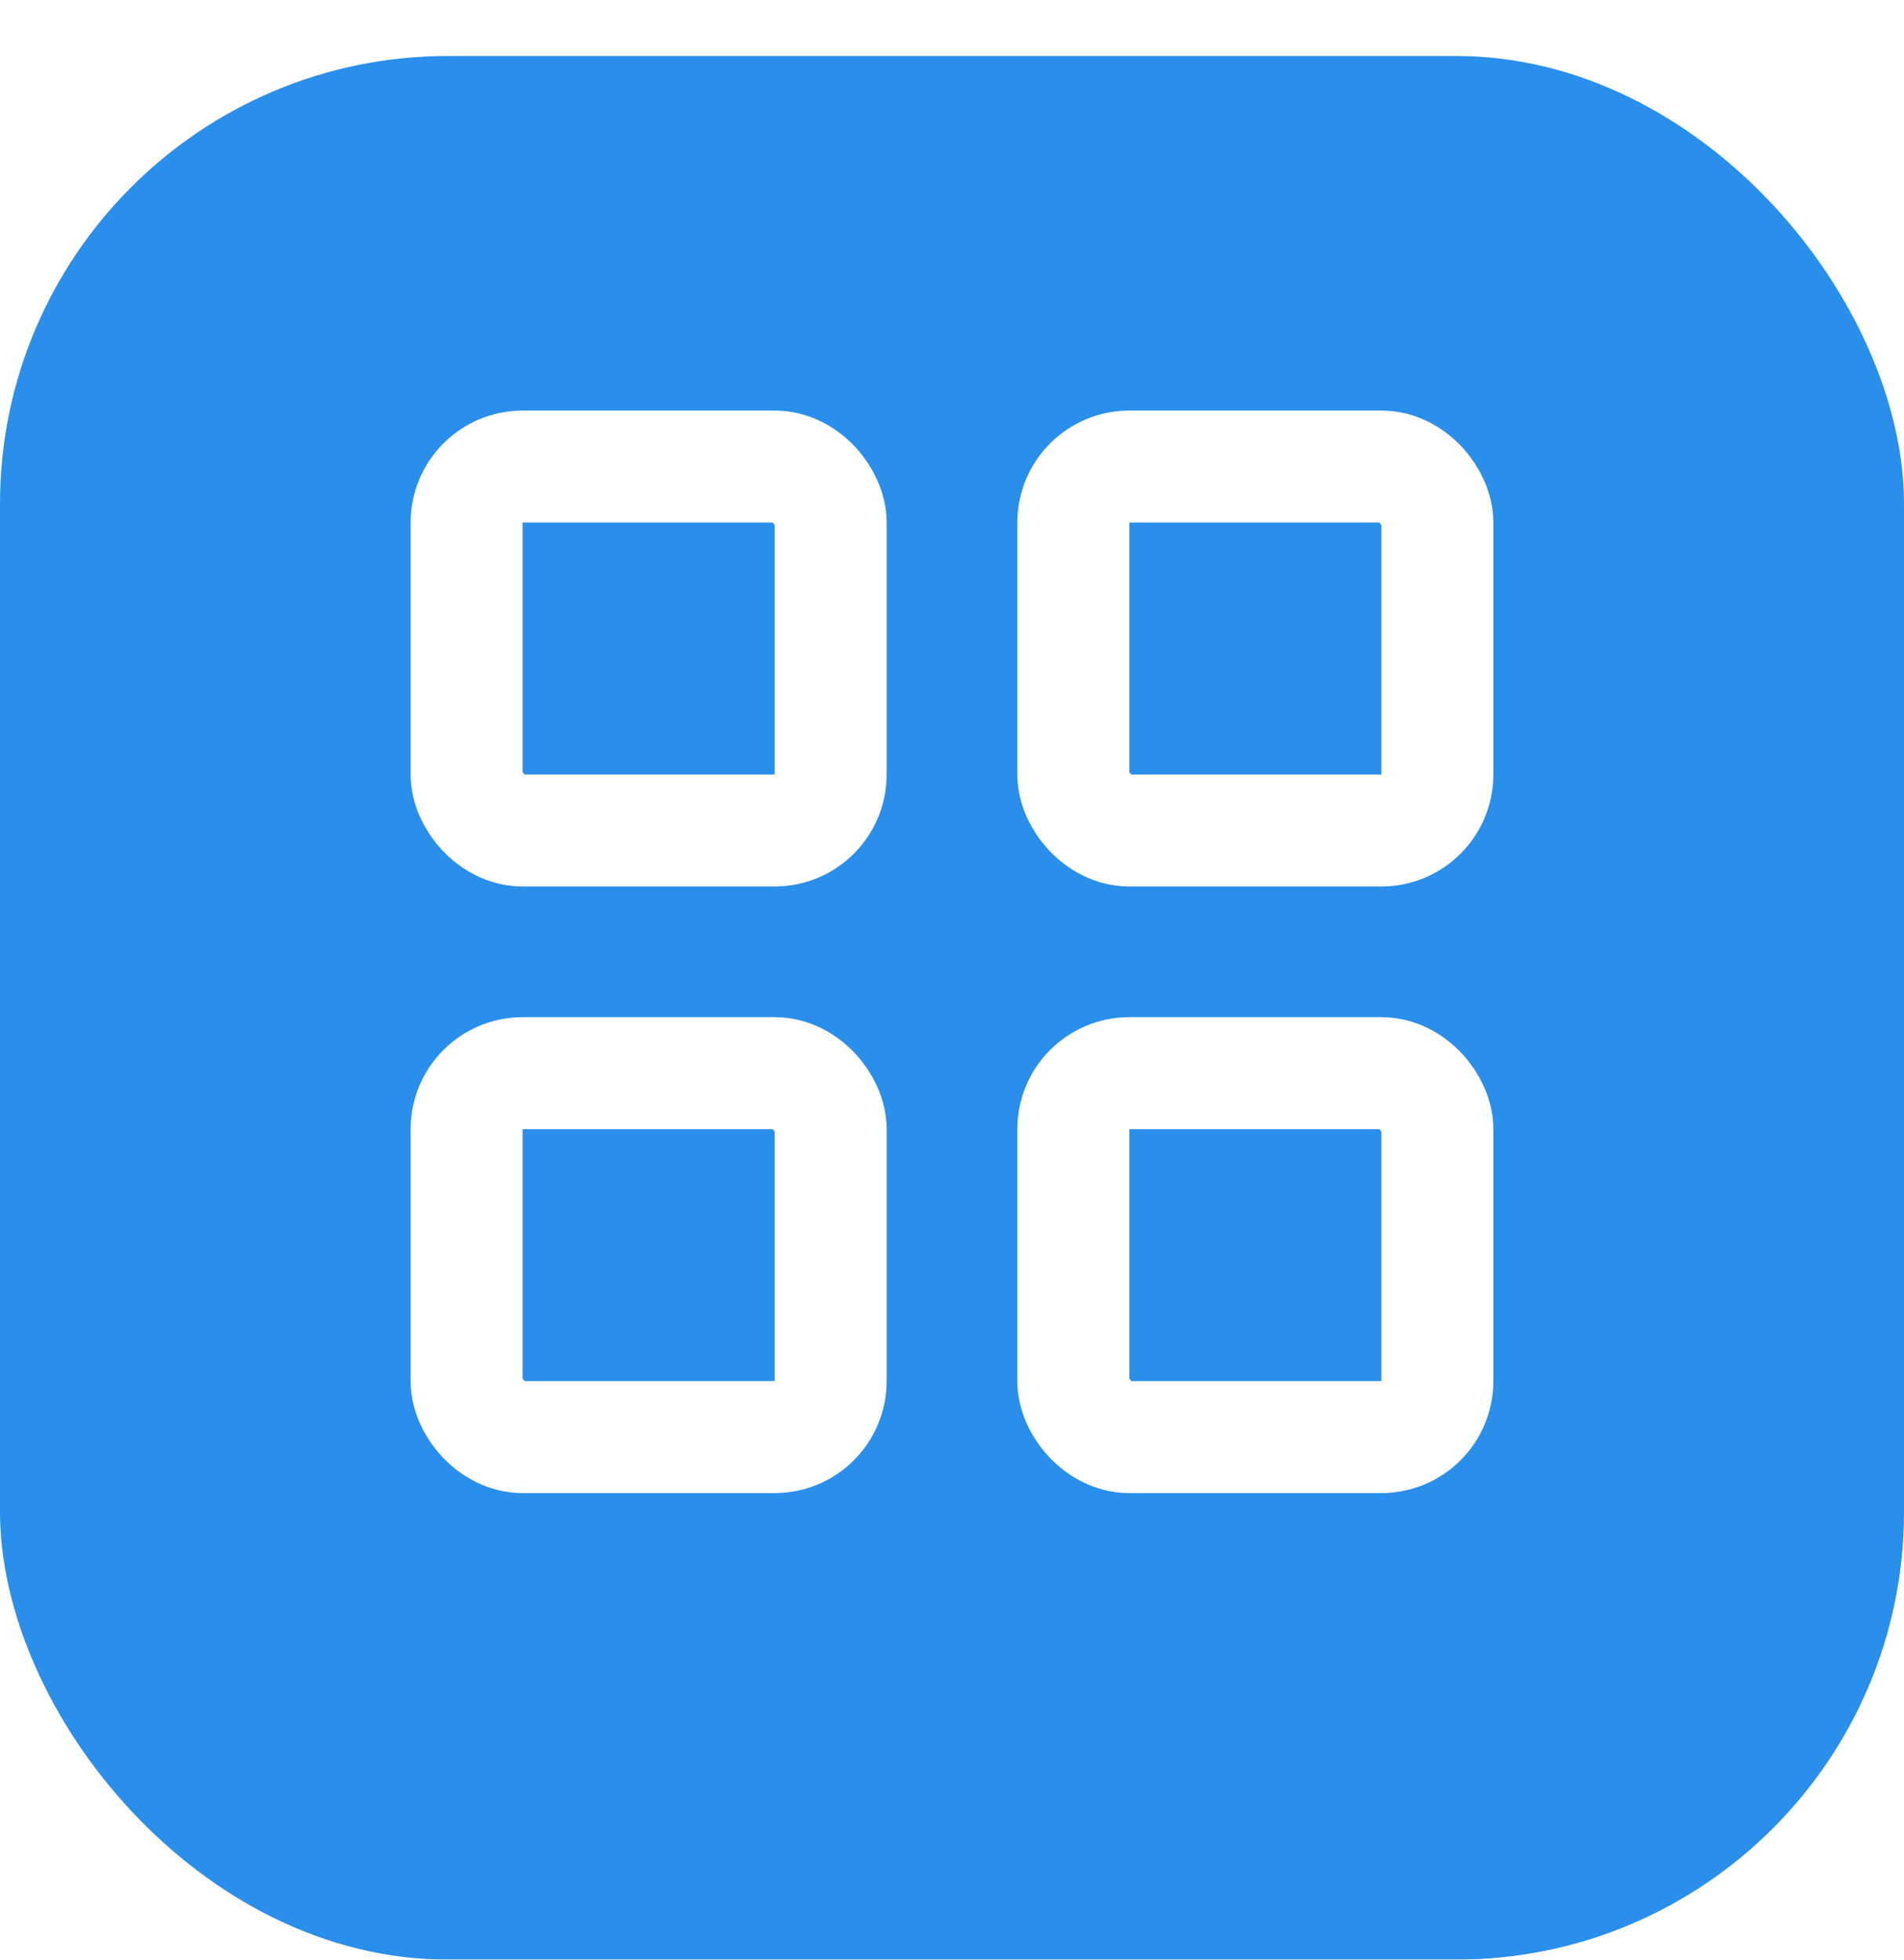
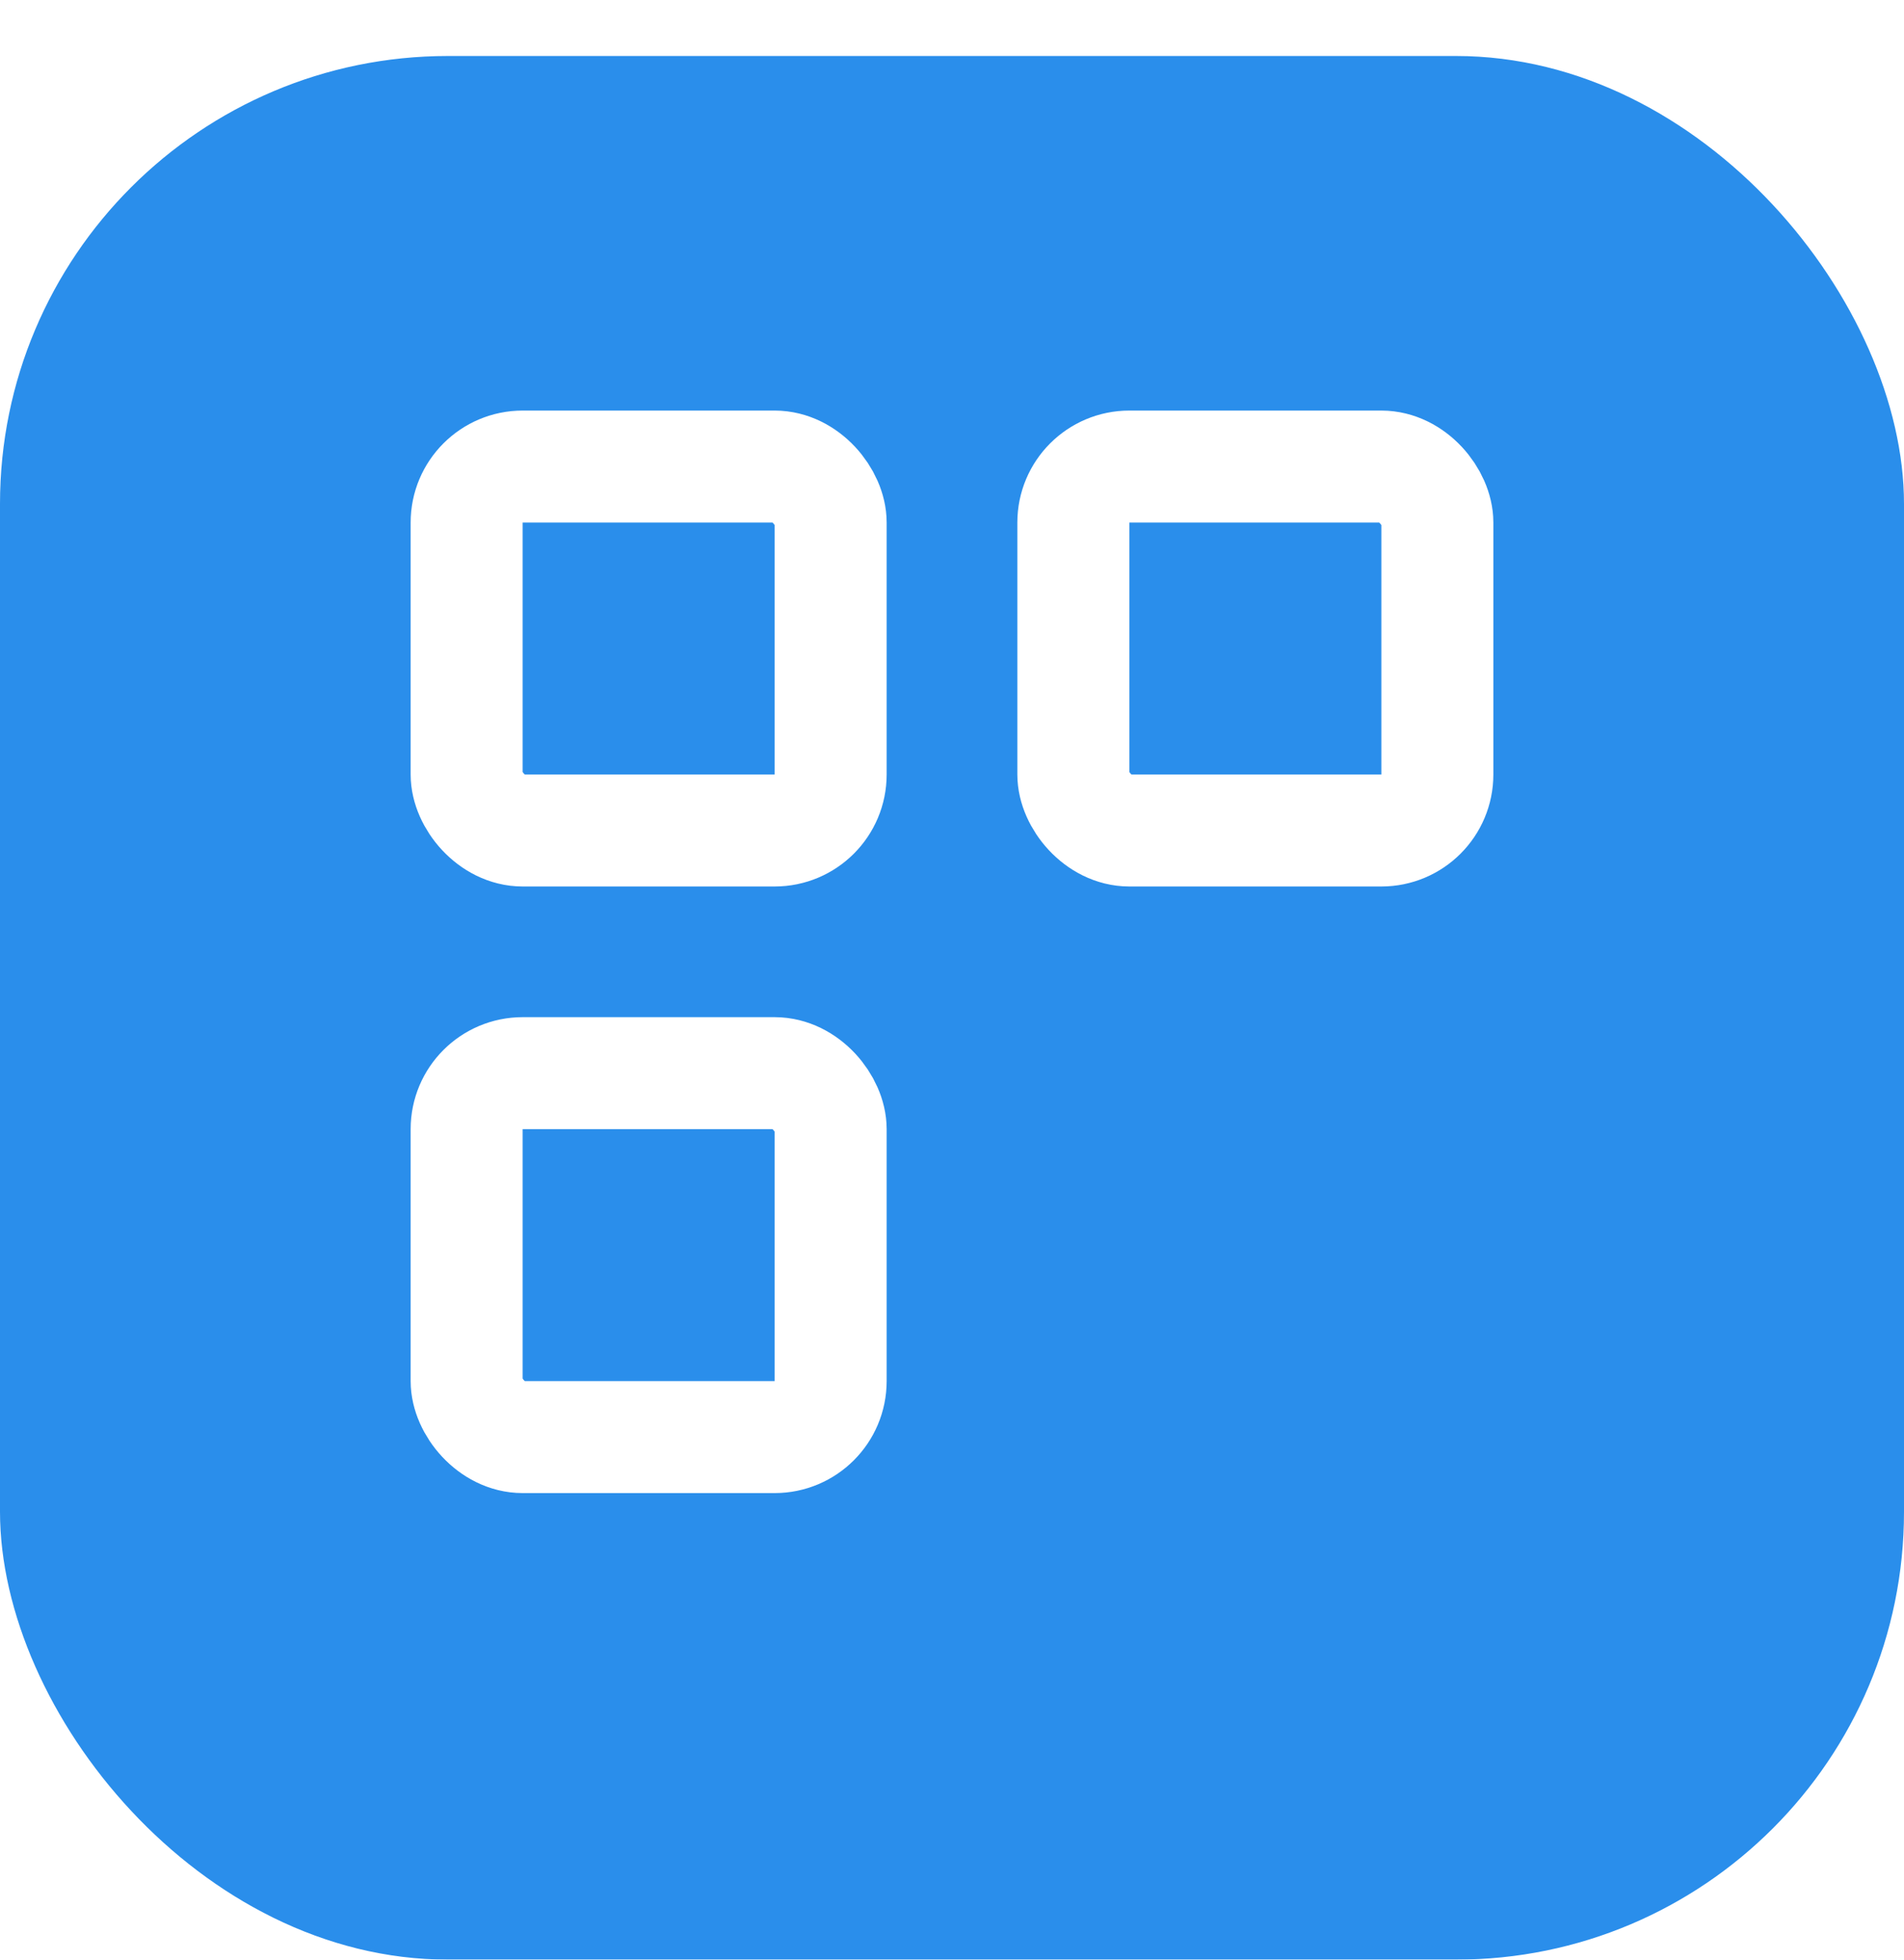
<svg xmlns="http://www.w3.org/2000/svg" width="34" height="35" viewBox="0 0 34 35" fill="none">
  <g filter="url(#filter0_d_1_14)">
    <rect width="34" height="34" rx="8" fill="#2A8EEB" />
  </g>
  <rect x="8.333" y="8.333" width="6.5" height="6.5" rx="1" stroke="white" stroke-width="2" stroke-linejoin="round" />
  <rect x="8.333" y="19.167" width="6.5" height="6.5" rx="1" stroke="white" stroke-width="2" stroke-linejoin="round" />
-   <rect x="19.167" y="19.167" width="6.5" height="6.5" rx="1" stroke="white" stroke-width="2" stroke-linejoin="round" />
  <rect x="19.167" y="8.333" width="6.5" height="6.5" rx="1" stroke="white" stroke-width="2" stroke-linejoin="round" />
  <defs>
    <filter id="filter0_d_1_14" x="0" y="0" width="34" height="35" filterUnits="userSpaceOnUse" color-interpolation-filters="sRGB">
      <feFlood flood-opacity="0" result="BackgroundImageFix" />
      <feColorMatrix in="SourceAlpha" type="matrix" values="0 0 0 0 0 0 0 0 0 0 0 0 0 0 0 0 0 0 127 0" result="hardAlpha" />
      <feOffset dy="1" />
      <feComposite in2="hardAlpha" operator="out" />
      <feColorMatrix type="matrix" values="0 0 0 0 0 0 0 0 0 0.386 0 0 0 0 0.746 0 0 0 1 0" />
      <feBlend mode="normal" in2="BackgroundImageFix" result="effect1_dropShadow_1_14" />
      <feBlend mode="normal" in="SourceGraphic" in2="effect1_dropShadow_1_14" result="shape" />
    </filter>
  </defs>
</svg>